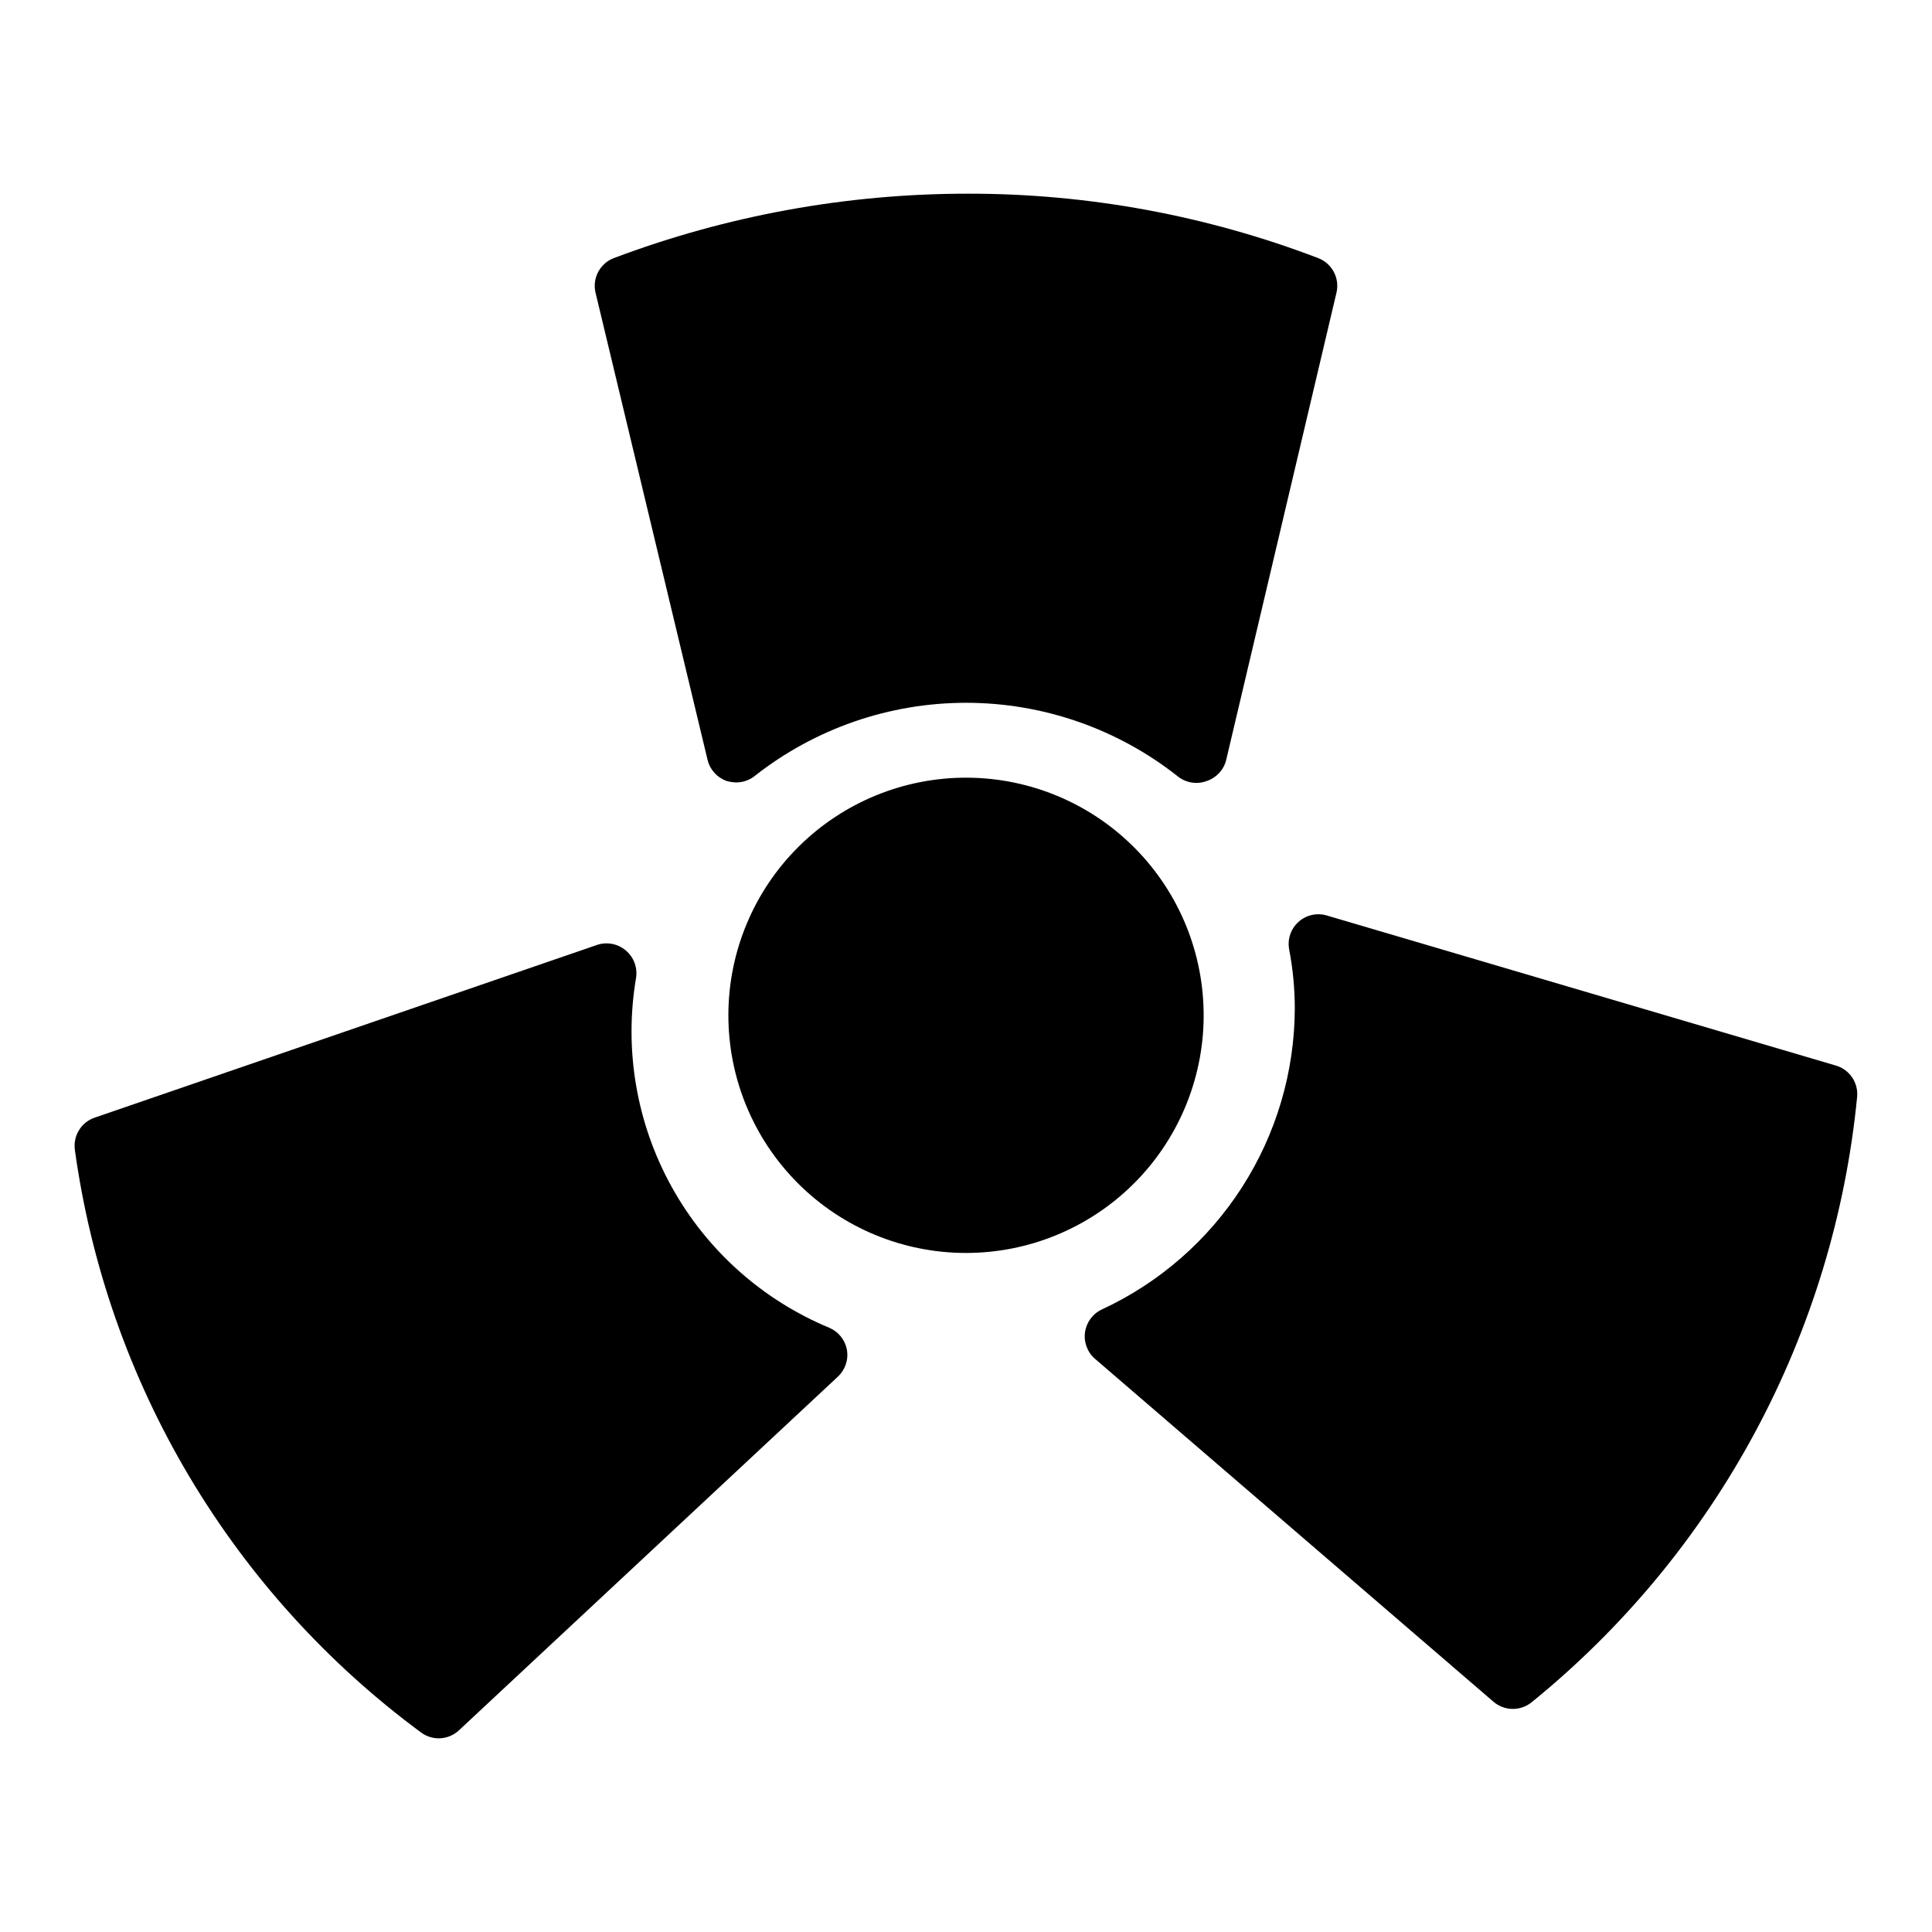
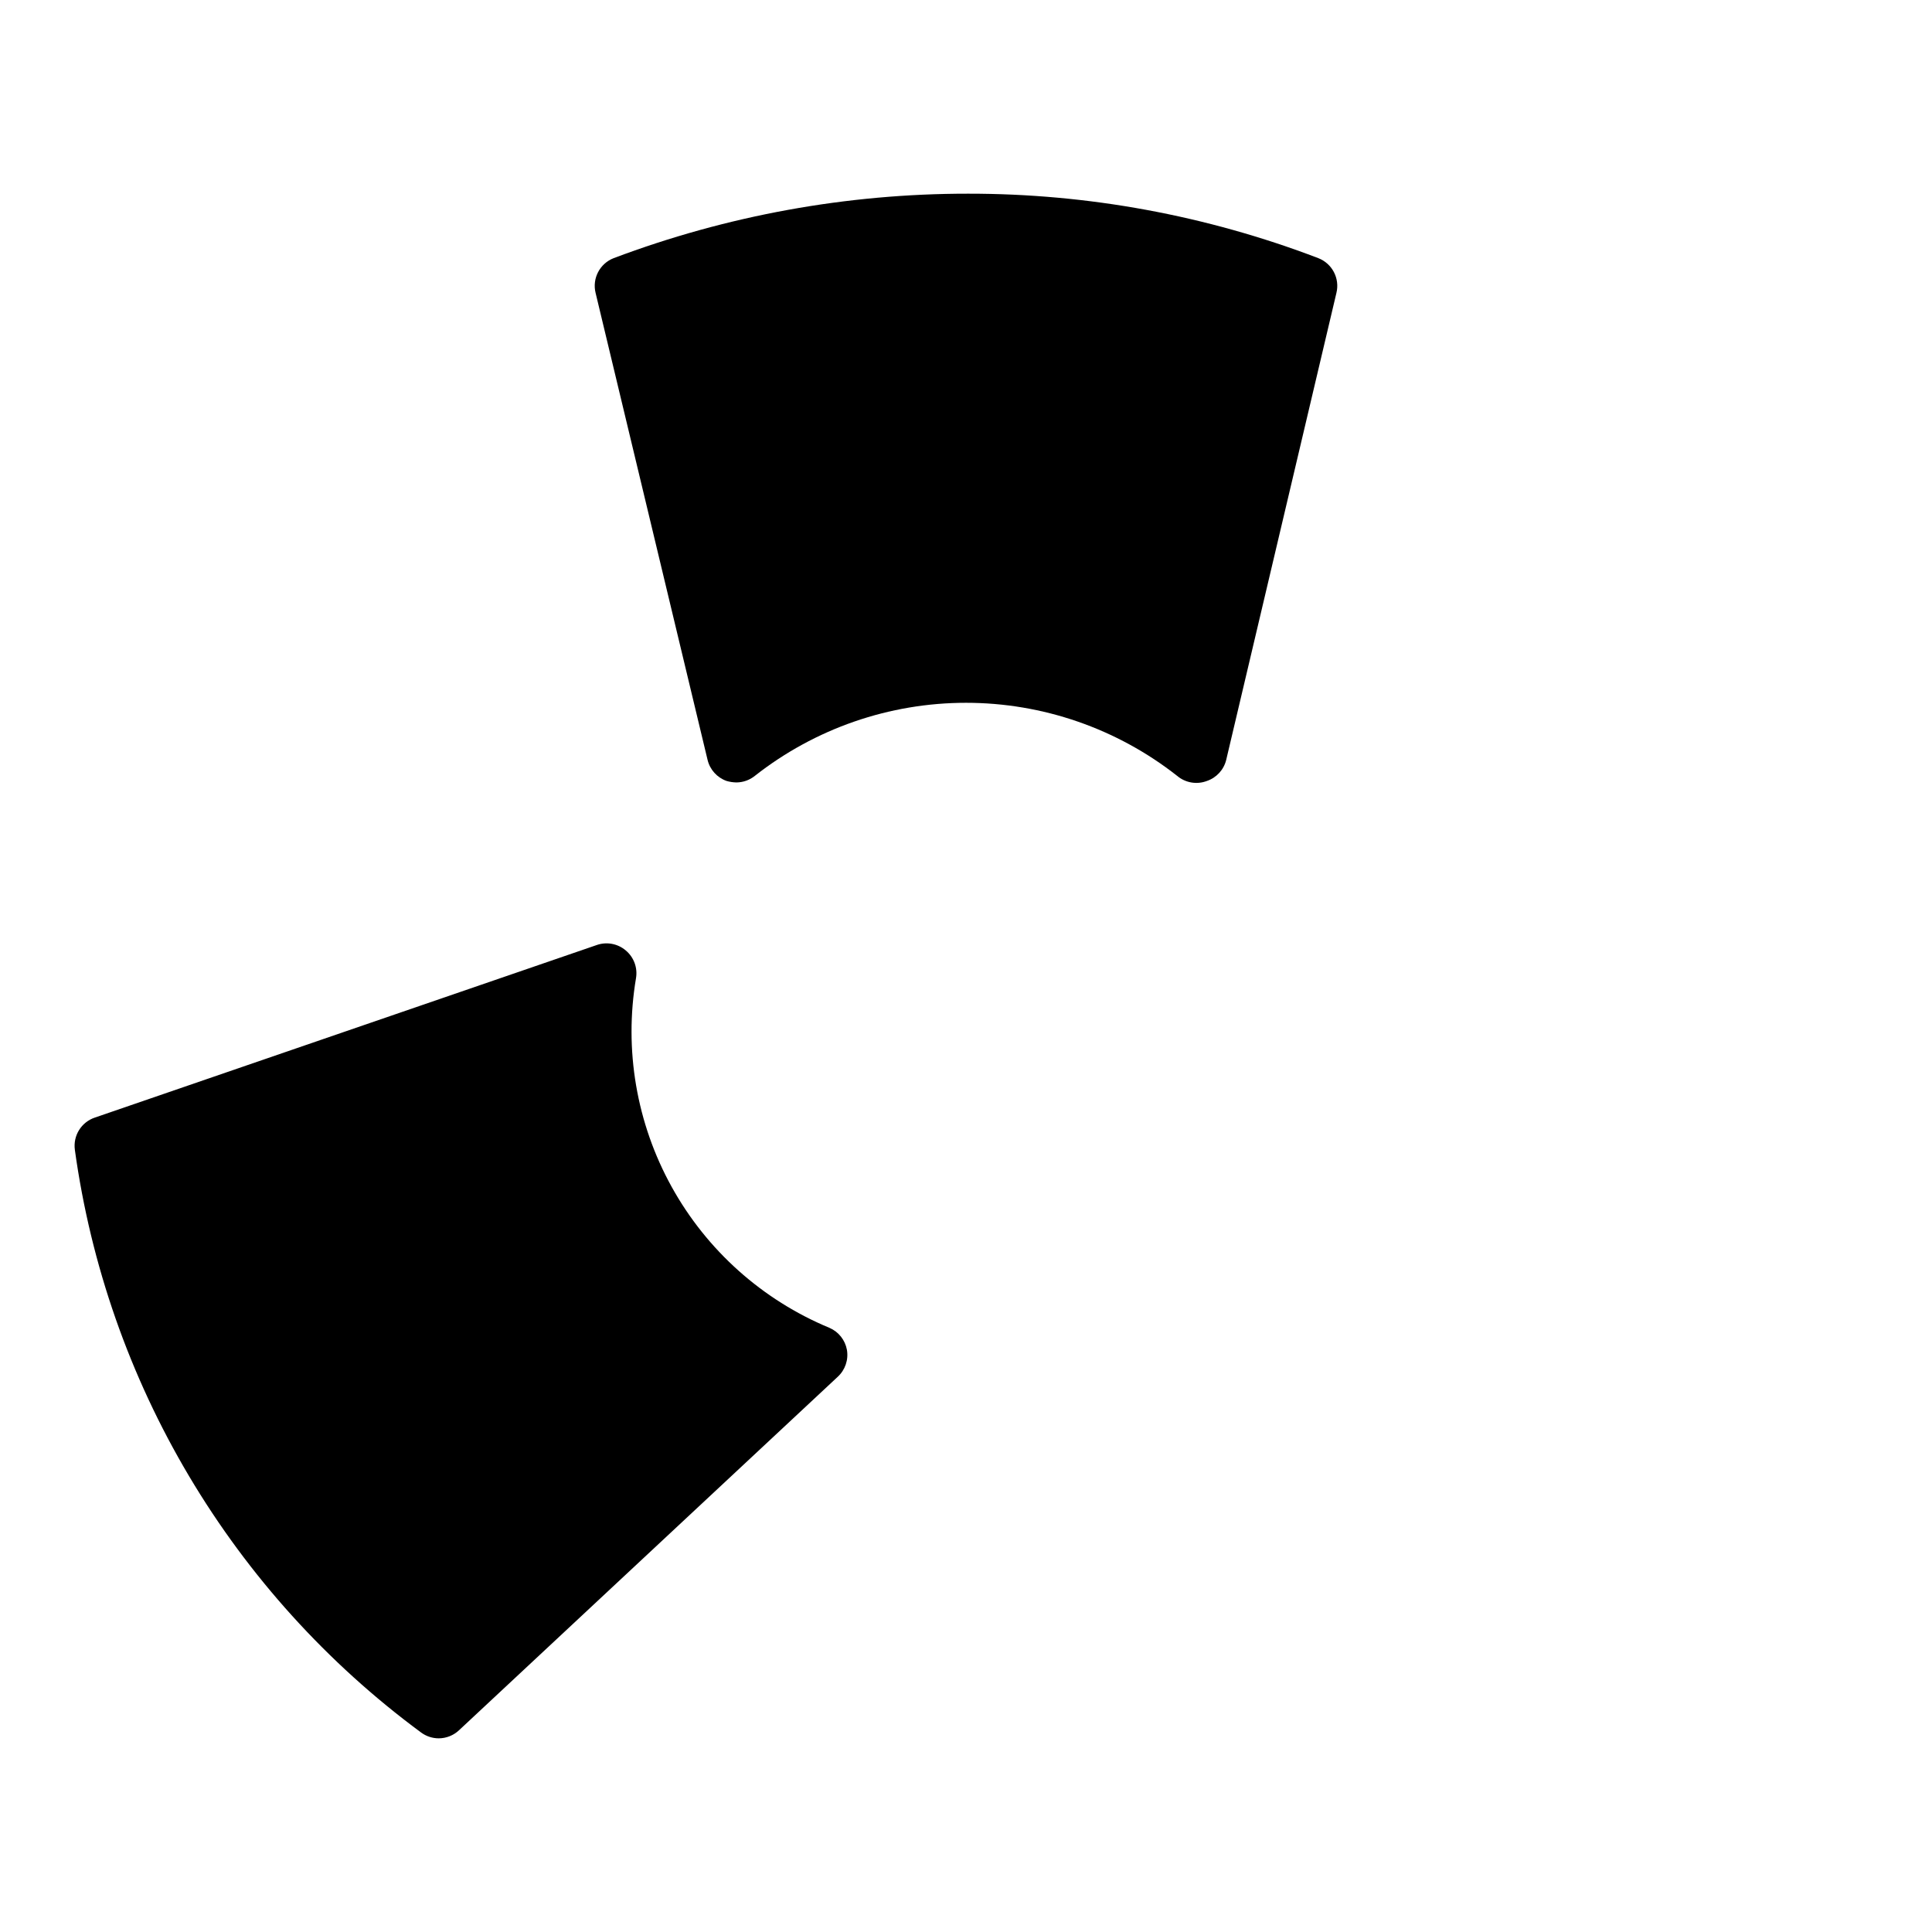
<svg xmlns="http://www.w3.org/2000/svg" fill="#000000" width="800px" height="800px" version="1.1" viewBox="144 144 512 512">
  <g>
-     <path d="m462.98 413.62c0.145-16.734-6.375-32.836-18.121-44.754-11.746-11.922-27.754-18.676-44.488-18.773-16.73-0.098-32.816 6.469-44.699 18.25-11.887 11.781-18.594 27.809-18.645 44.539-0.047 16.734 6.566 32.801 18.379 44.652 11.816 11.852 27.863 18.512 44.598 18.512 16.605 0 32.543-6.559 44.336-18.25 11.793-11.691 18.492-27.57 18.641-44.176z" />
+     <path d="m462.98 413.62z" />
    <path d="m163.84 448.73c4.223 30.547 14.508 59.941 30.258 86.453 15.75 26.508 36.645 49.602 61.453 67.918 1.363 1.02 3.019 1.574 4.723 1.574 1.988-0.008 3.902-0.766 5.356-2.125l100.37-93.676v-0.004c1.98-1.812 2.902-4.516 2.441-7.164-0.477-2.598-2.219-4.785-4.644-5.824-17.766-7.371-32.5-20.547-41.809-37.375-9.309-16.828-12.637-36.316-9.441-55.277 0.465-2.742-0.551-5.523-2.676-7.32-2.172-1.871-5.184-2.414-7.871-1.418l-132.8 45.656c-3.629 1.184-5.887 4.801-5.356 8.582z" />
-     <path d="m539.8 594.99c1.426 1.219 3.242 1.891 5.117 1.891 1.84 0.004 3.621-0.637 5.039-1.812 24.262-19.695 44.375-44.012 59.172-71.535 14.797-27.527 23.984-57.715 27.027-88.816 0.375-3.785-2.012-7.297-5.668-8.344l-134.85-39.754c-2.613-0.781-5.441-0.156-7.481 1.652-2.062 1.828-3.019 4.609-2.519 7.32 0.996 5.188 1.5 10.461 1.496 15.746-0.07 16.758-4.914 33.152-13.961 47.258-9.047 14.109-21.926 25.348-37.129 32.406-2.441 1.121-4.141 3.414-4.504 6.074-0.367 2.664 0.648 5.328 2.695 7.07z" />
    <path d="m493.36 212.41c-29.629-11.324-61.09-17.113-92.809-17.082-32.078-0.016-63.898 5.769-93.914 17.082-3.688 1.43-5.742 5.371-4.801 9.211l29.676 123.75c0.621 2.598 2.519 4.699 5.039 5.59 0.844 0.246 1.719 0.375 2.598 0.391 1.773-0.008 3.496-0.617 4.879-1.73 15.957-12.551 35.668-19.375 55.973-19.375 20.301 0 40.012 6.824 55.969 19.375 2.188 1.844 5.199 2.356 7.871 1.34 2.551-0.867 4.481-2.977 5.117-5.59l29.207-123.75c0.938-3.84-1.117-7.781-4.805-9.211z" />
  </g>
</svg>